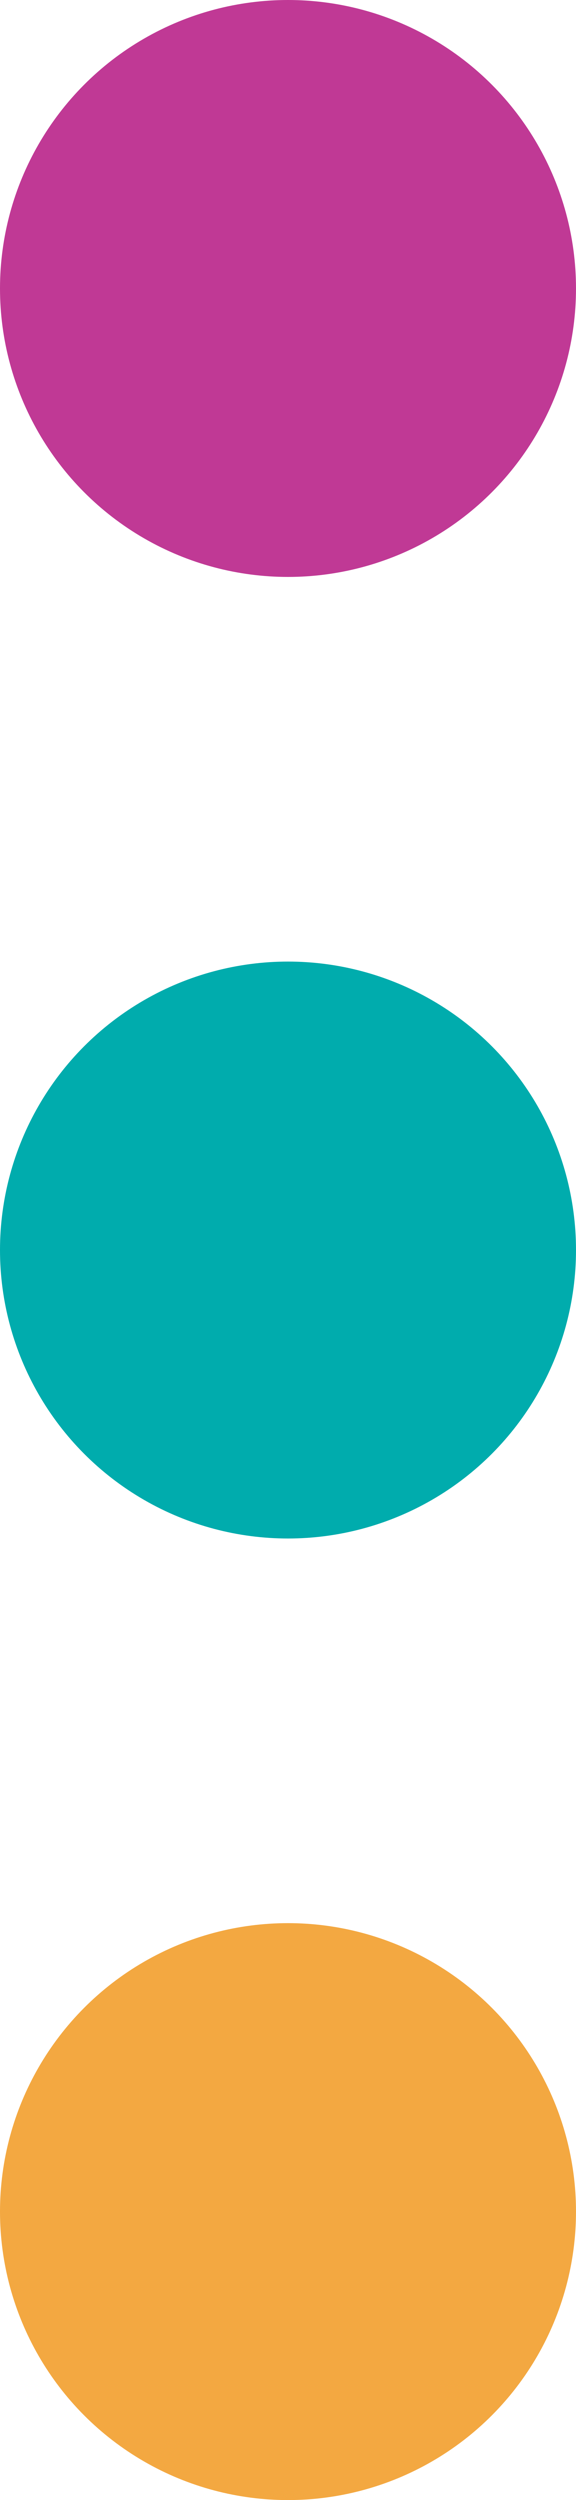
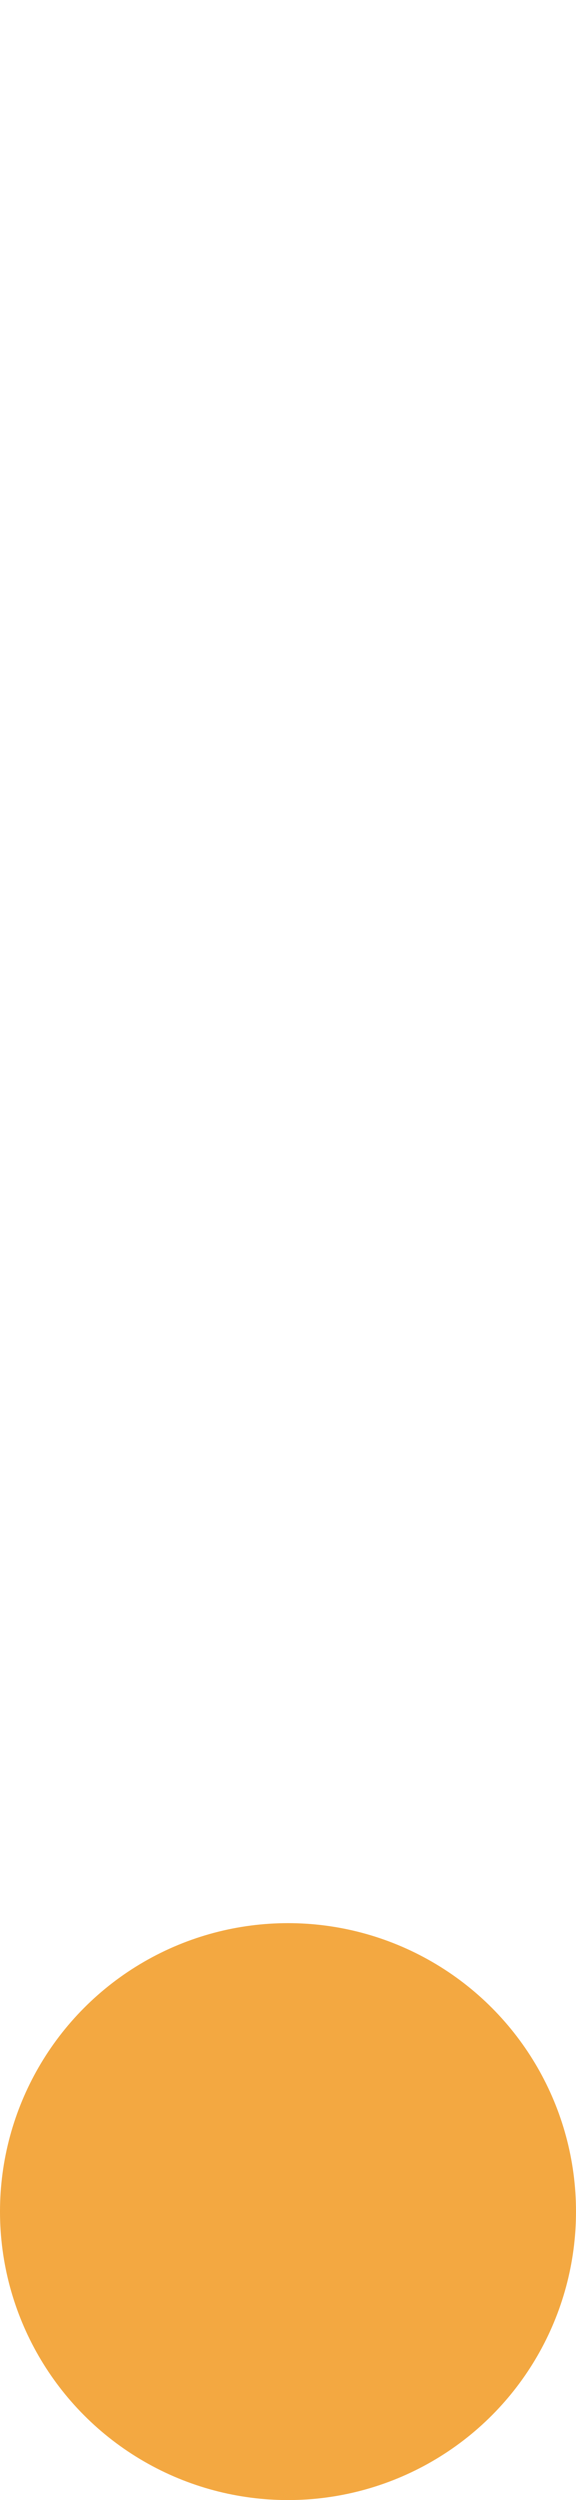
<svg xmlns="http://www.w3.org/2000/svg" width="6px" height="26px" viewBox="0 0 6 26" version="1.1">
  <title>icon-menu</title>
  <desc>Created with Sketch.</desc>
  <g id="🚀-Template-Pages" stroke="none" stroke-width="1" fill="none" fill-rule="evenodd">
    <g id="Landing-/-Mobile" transform="translate(-352, -23)">
      <g id="topbar">
        <g id="icon-menu" transform="translate(352, 23)">
-           <circle id="Oval" fill="#C03995" cx="3" cy="3" r="3" />
-           <circle id="Oval" fill="#00ACAD" cx="3" cy="13" r="3" />
          <circle id="Oval" fill="#F3A841" cx="3" cy="23" r="3" />
        </g>
      </g>
    </g>
  </g>
</svg>